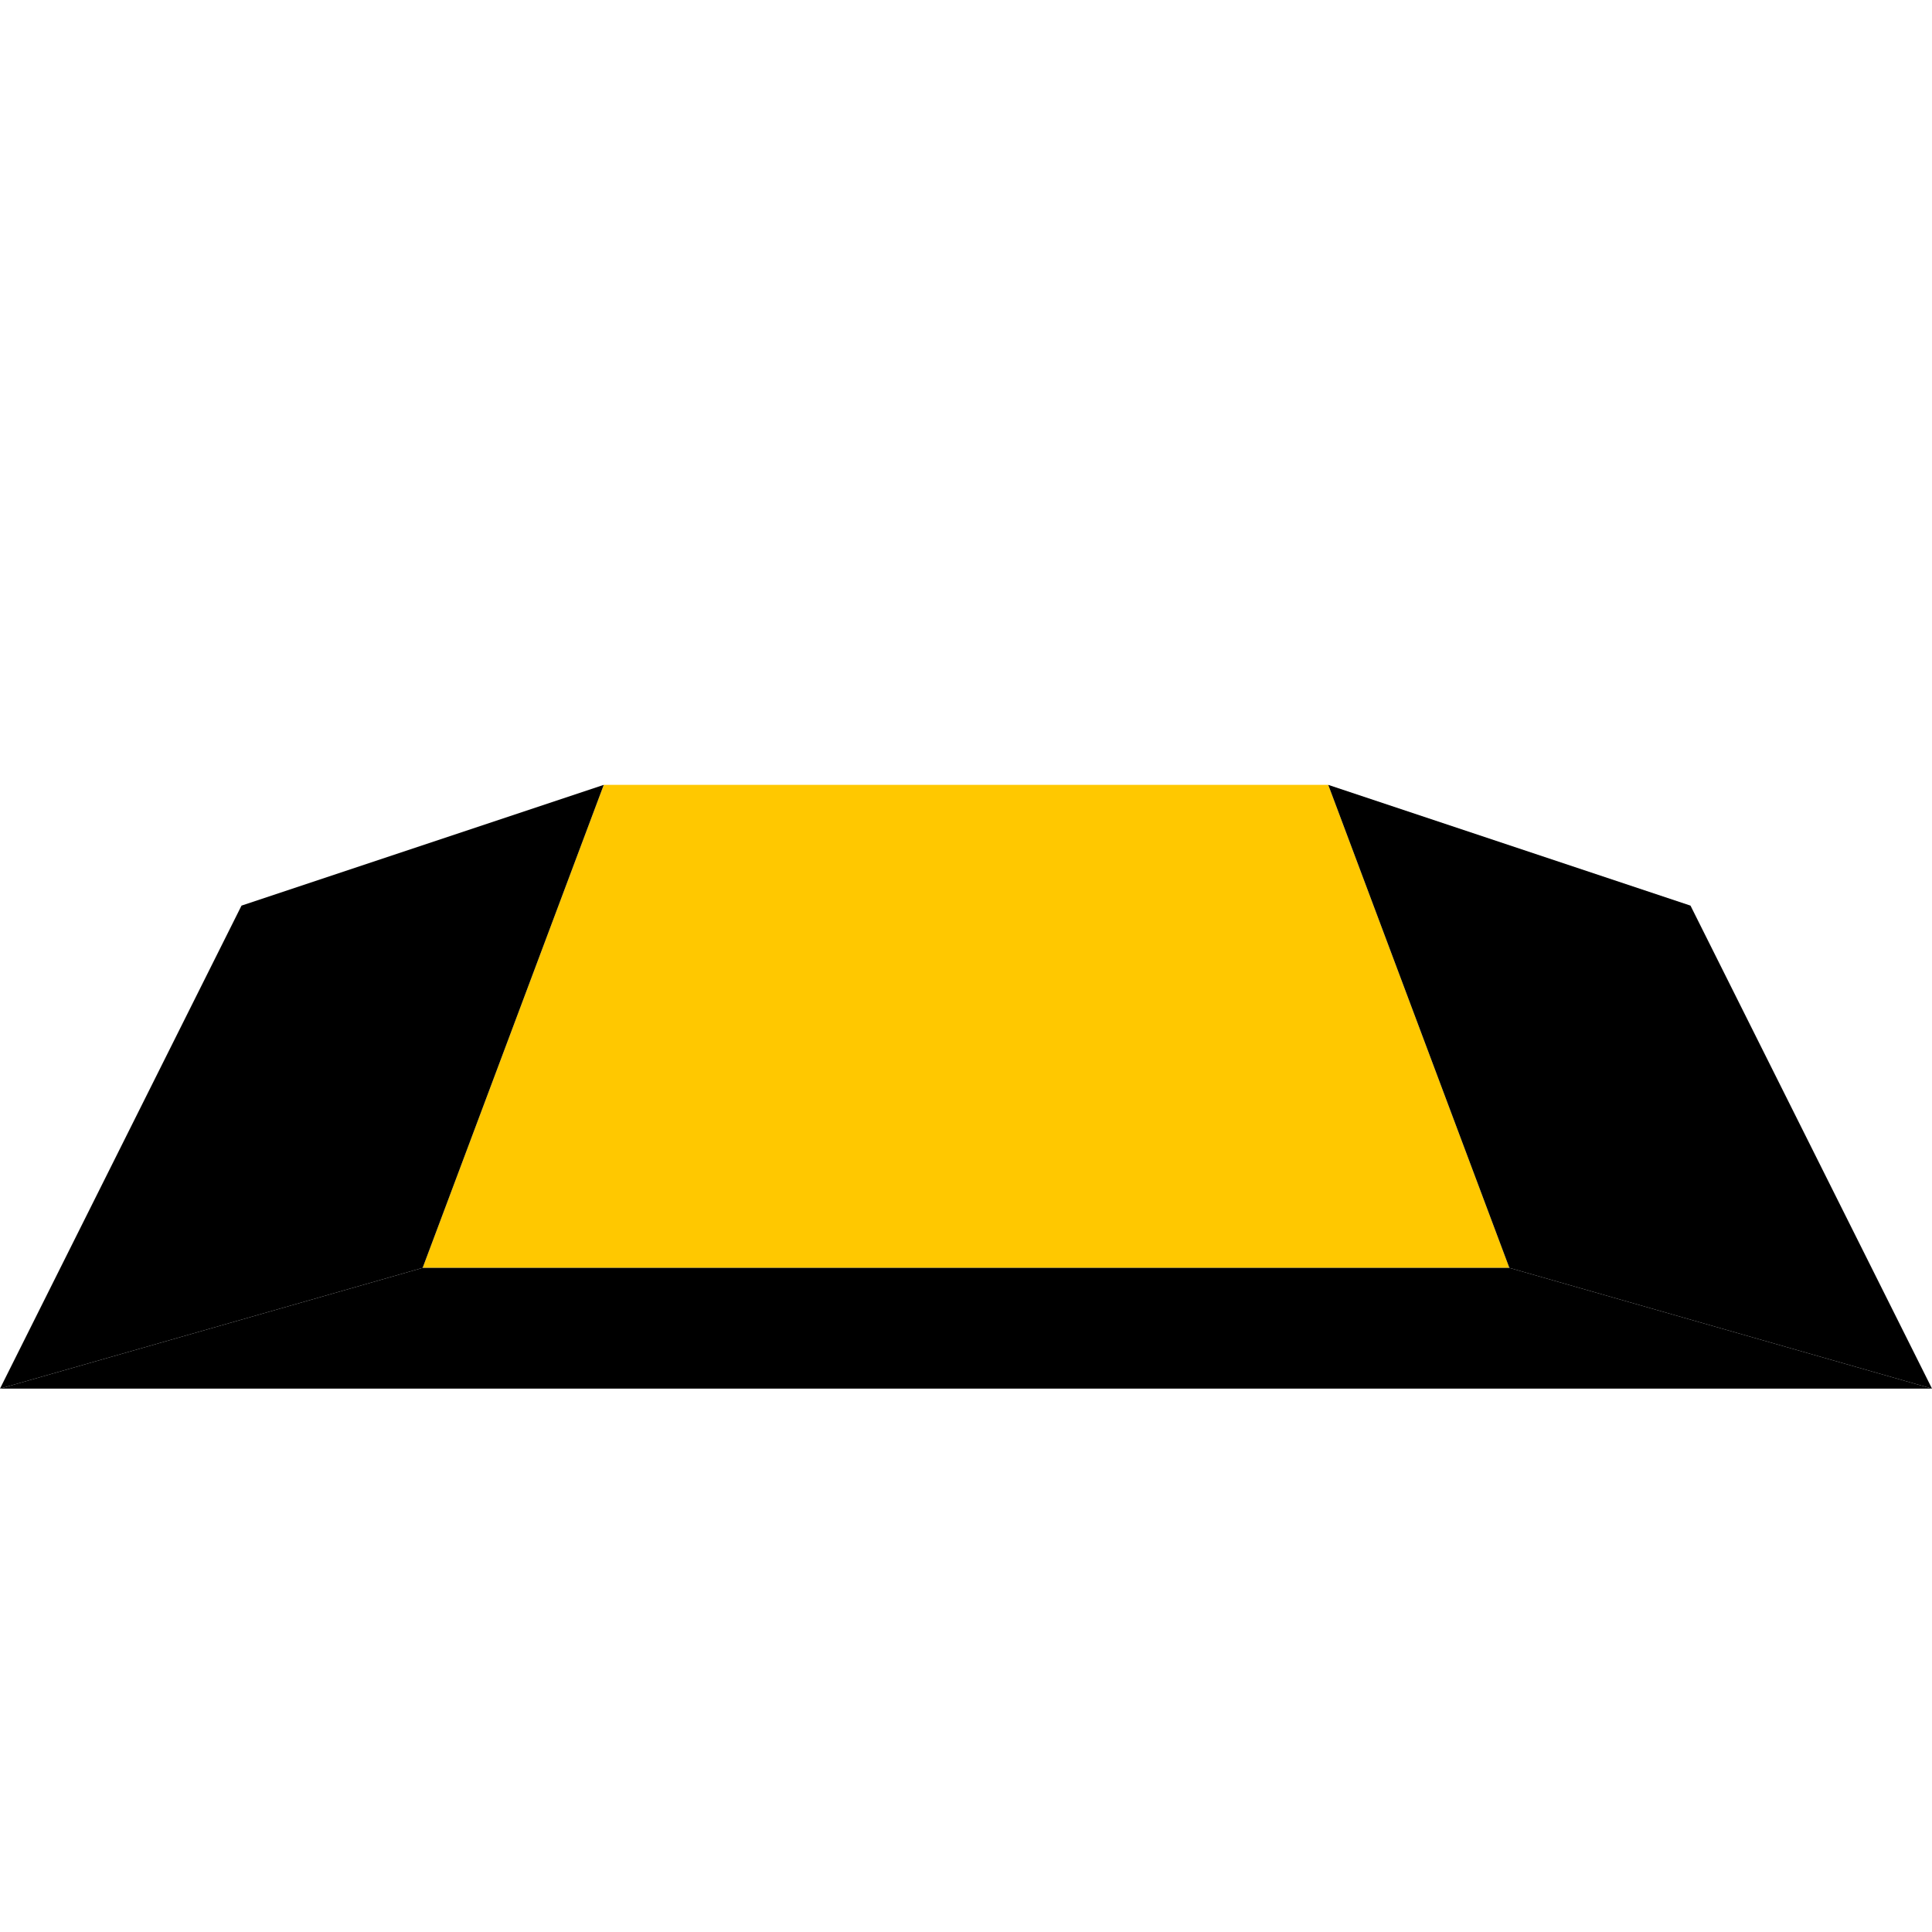
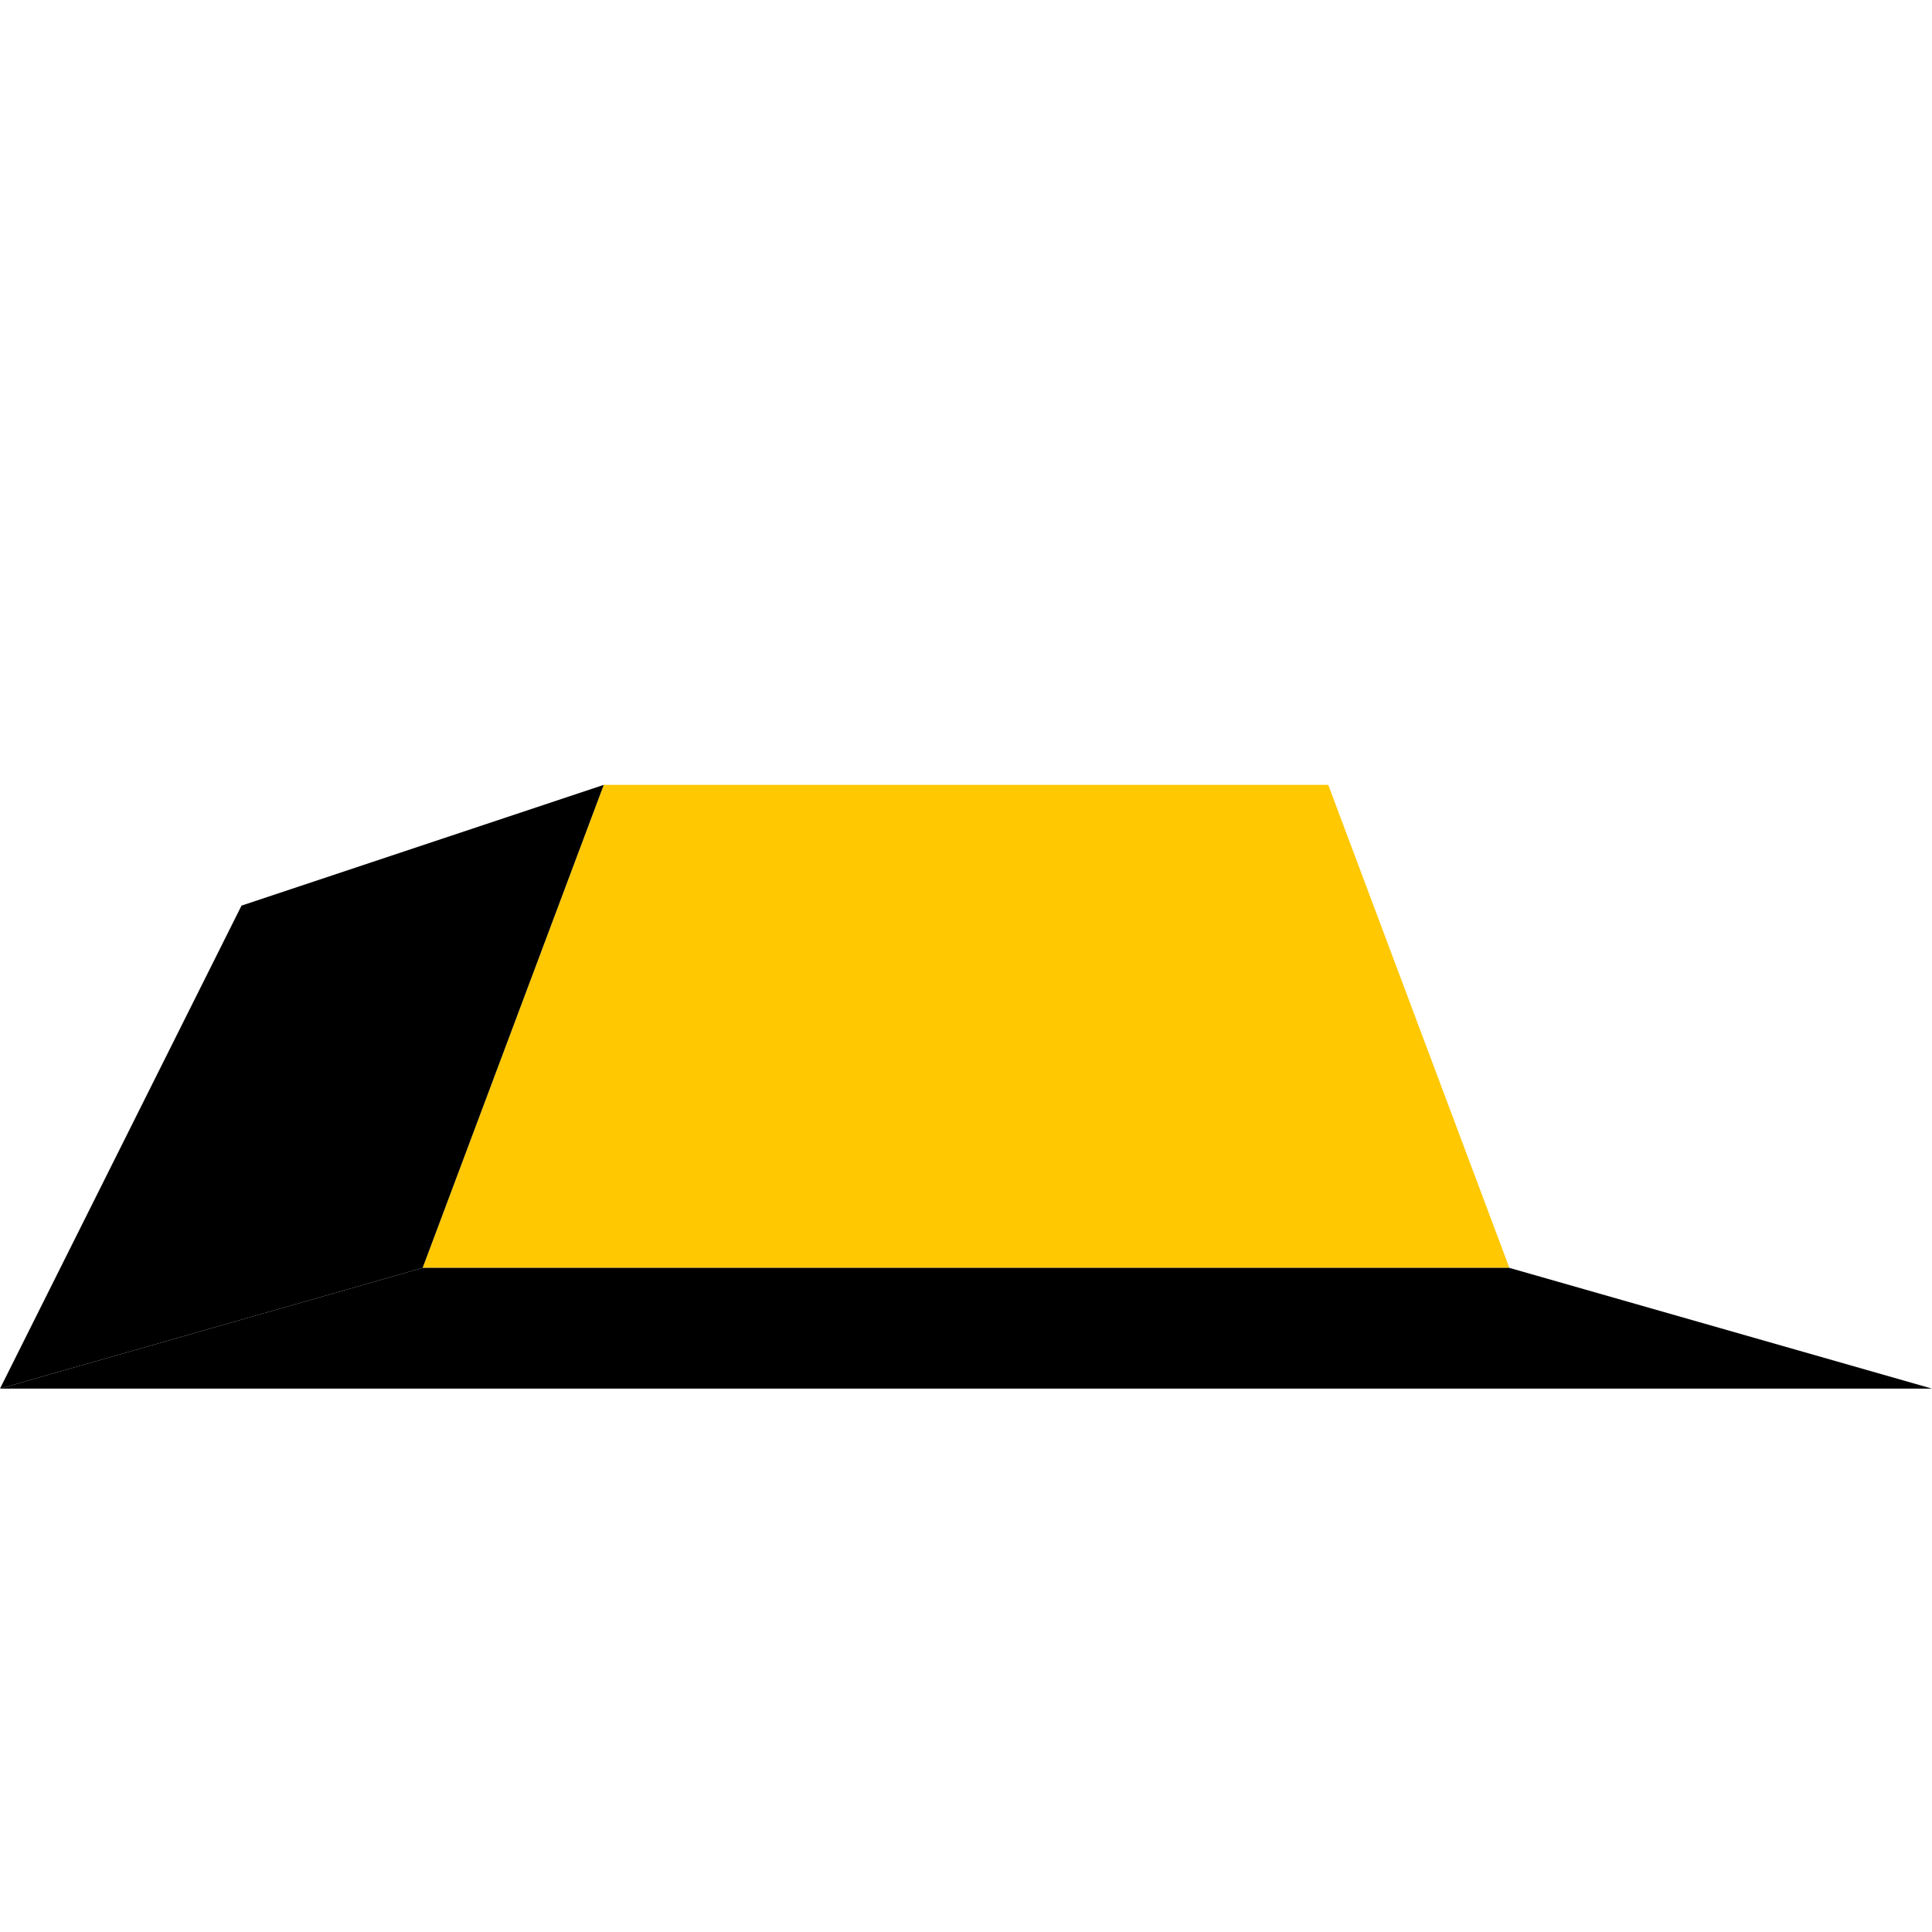
<svg xmlns="http://www.w3.org/2000/svg" width="32" height="32" viewBox="0 0 32 32" fill="none">
  <path d="M10 13H22L25 21H7L10 13Z" fill="#FFC800" />
-   <path d="M22 13L28 15L32 23L25 21L22 13Z" fill="black" />
  <path d="M4 15L10 13L7 21L0 23L4 15Z" fill="black" />
-   <path d="M7 21H25L32 23H0L7 21Z" fill="black" />
+   <path d="M7 21H25L32 23H0Z" fill="black" />
</svg>